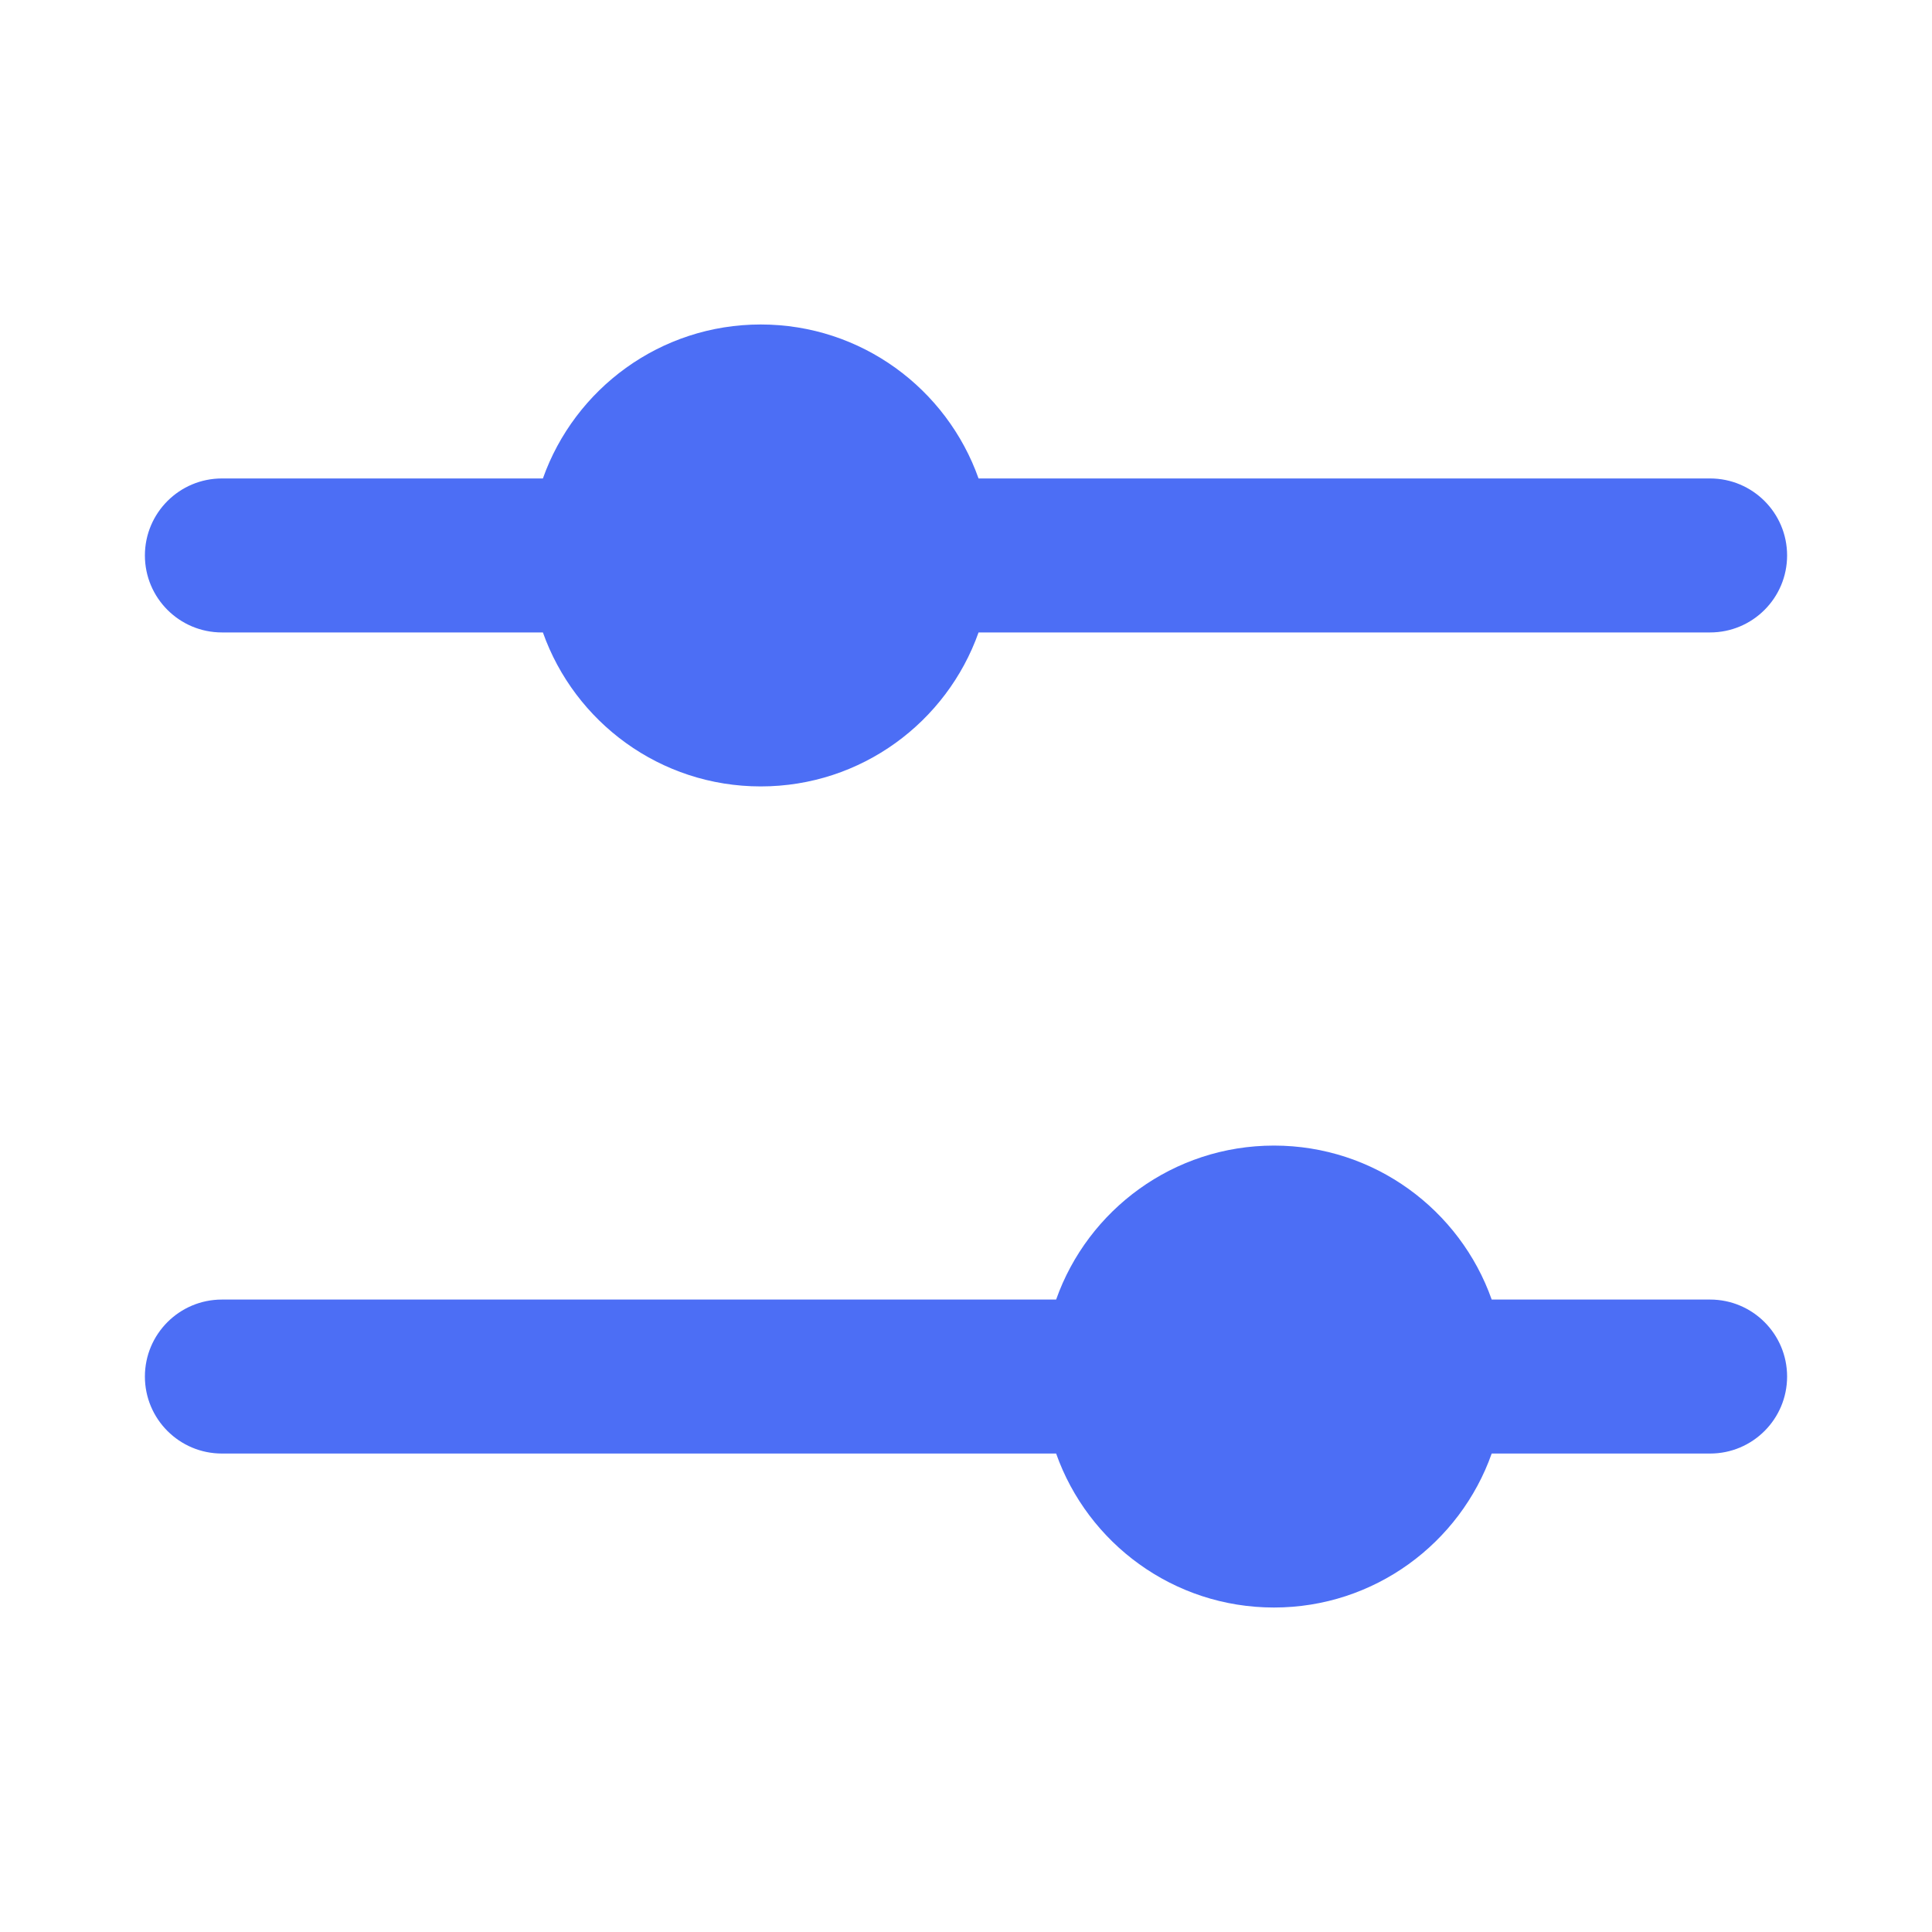
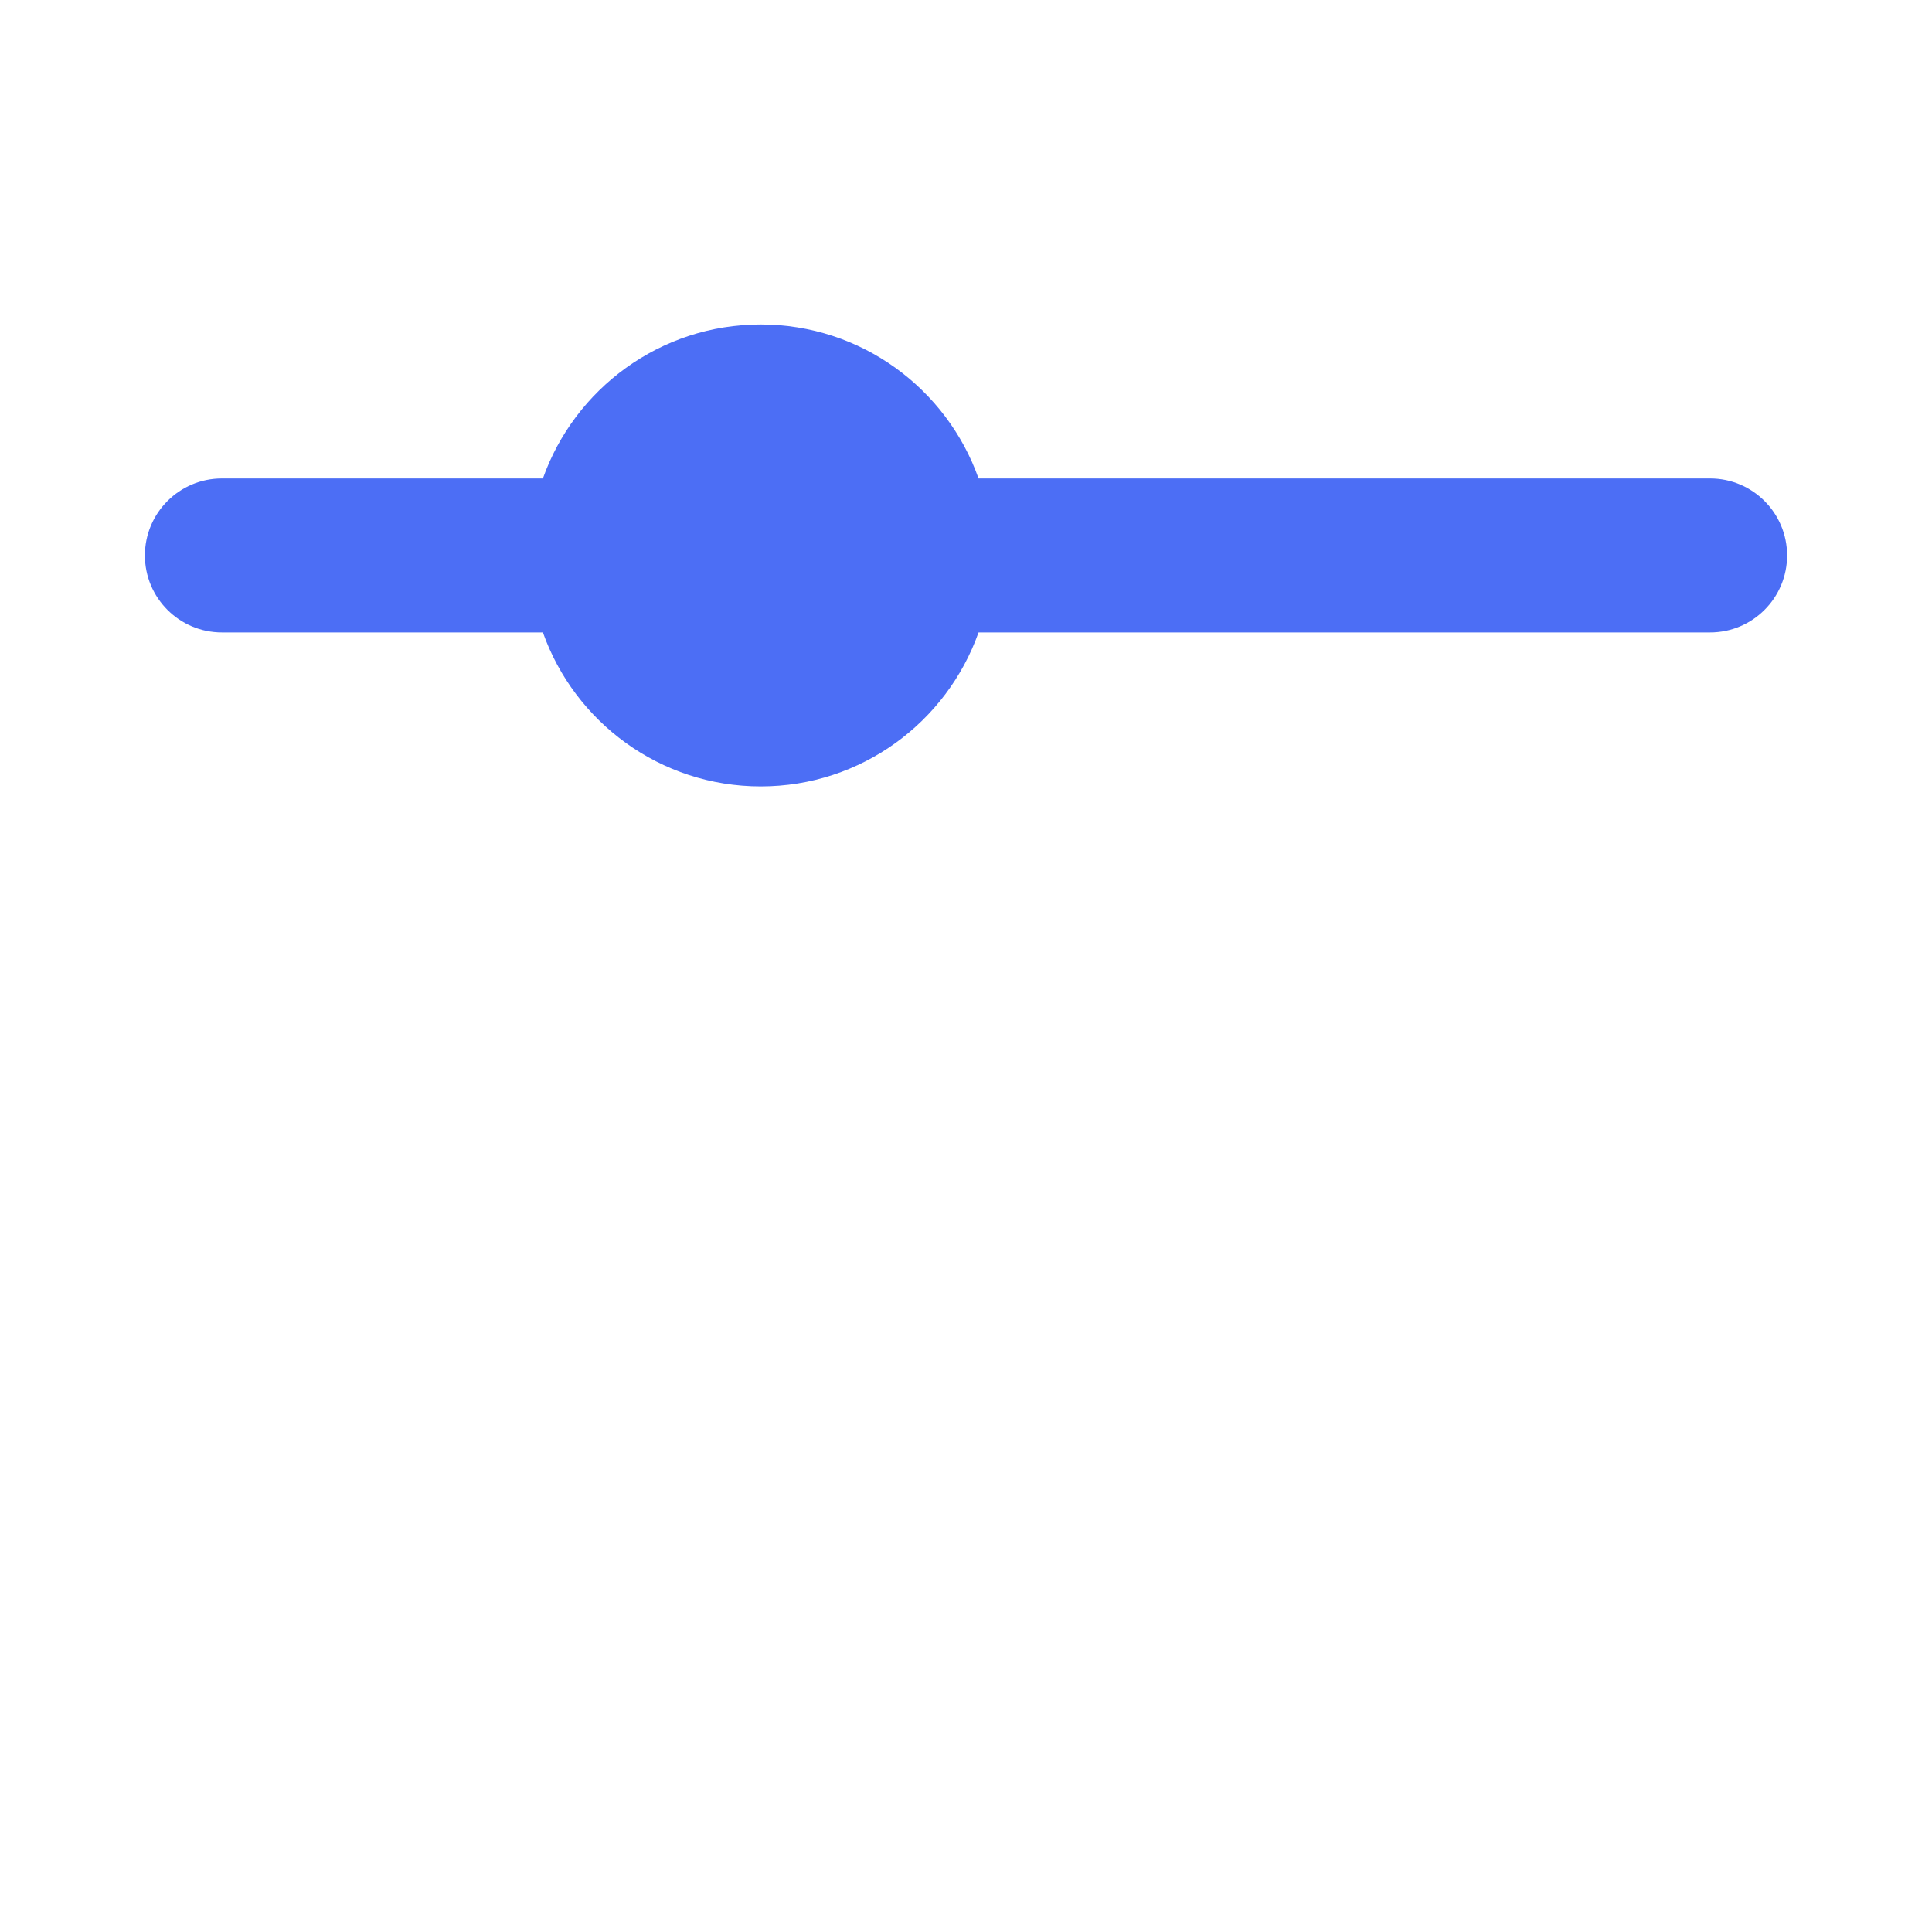
<svg xmlns="http://www.w3.org/2000/svg" width="20" height="20" viewBox="0 0 20 20" fill="none">
  <path d="M7.875 8.141C8.916 8.141 9.801 7.475 10.13 6.547L17.703 6.547C18.143 6.547 18.5 6.19 18.5 5.75C18.5 5.31 18.143 4.953 17.703 4.953L10.13 4.953C9.801 4.025 8.916 3.359 7.875 3.359C6.834 3.359 5.949 4.025 5.62 4.953H2.297C1.857 4.953 1.5 5.31 1.5 5.75C1.5 6.19 1.857 6.547 2.297 6.547H5.62C5.949 7.475 6.834 8.141 7.875 8.141Z" fill="#4C6EF5" />
-   <path d="M1.5 14.25C1.5 13.81 1.857 13.453 2.297 13.453H10.933C11.261 12.525 12.147 11.859 13.188 11.859C14.228 11.859 15.114 12.525 15.442 13.453H17.703C18.143 13.453 18.5 13.81 18.5 14.25C18.5 14.69 18.143 15.047 17.703 15.047H15.442C15.114 15.975 14.228 16.641 13.188 16.641C12.147 16.641 11.261 15.975 10.933 15.047H2.297C1.857 15.047 1.5 14.69 1.5 14.25Z" fill="#4C6EF5" />
</svg>